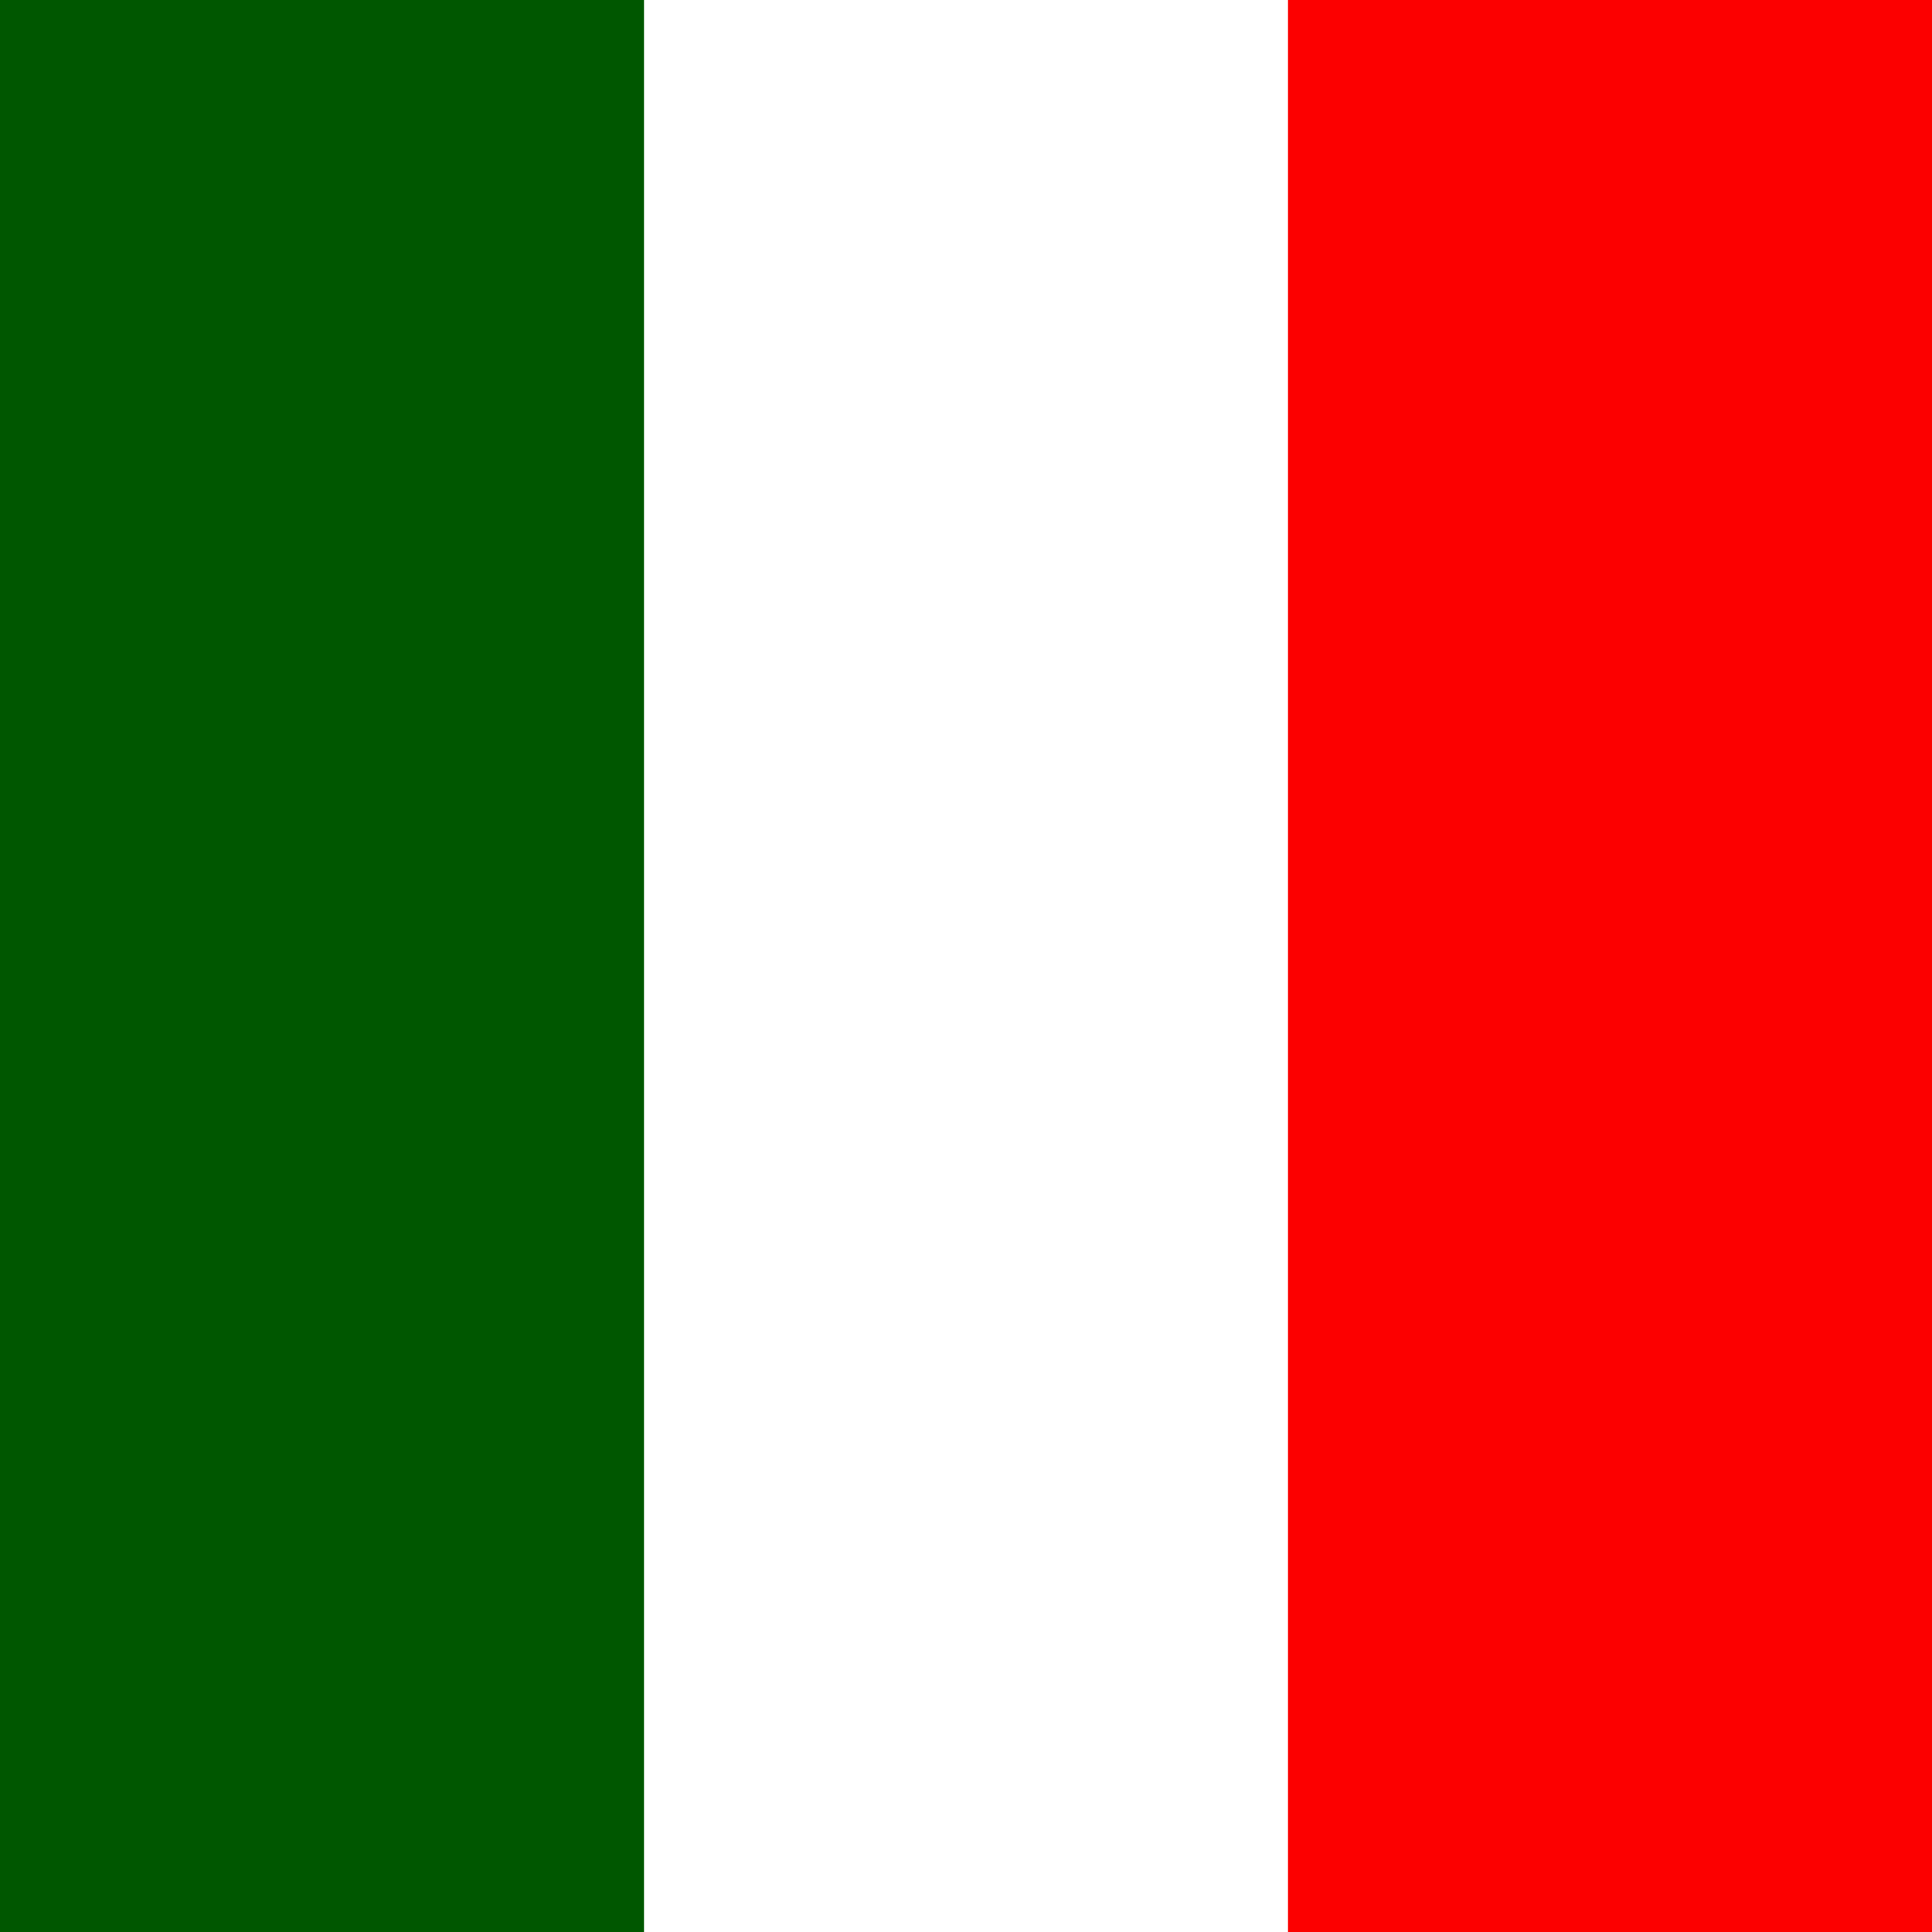
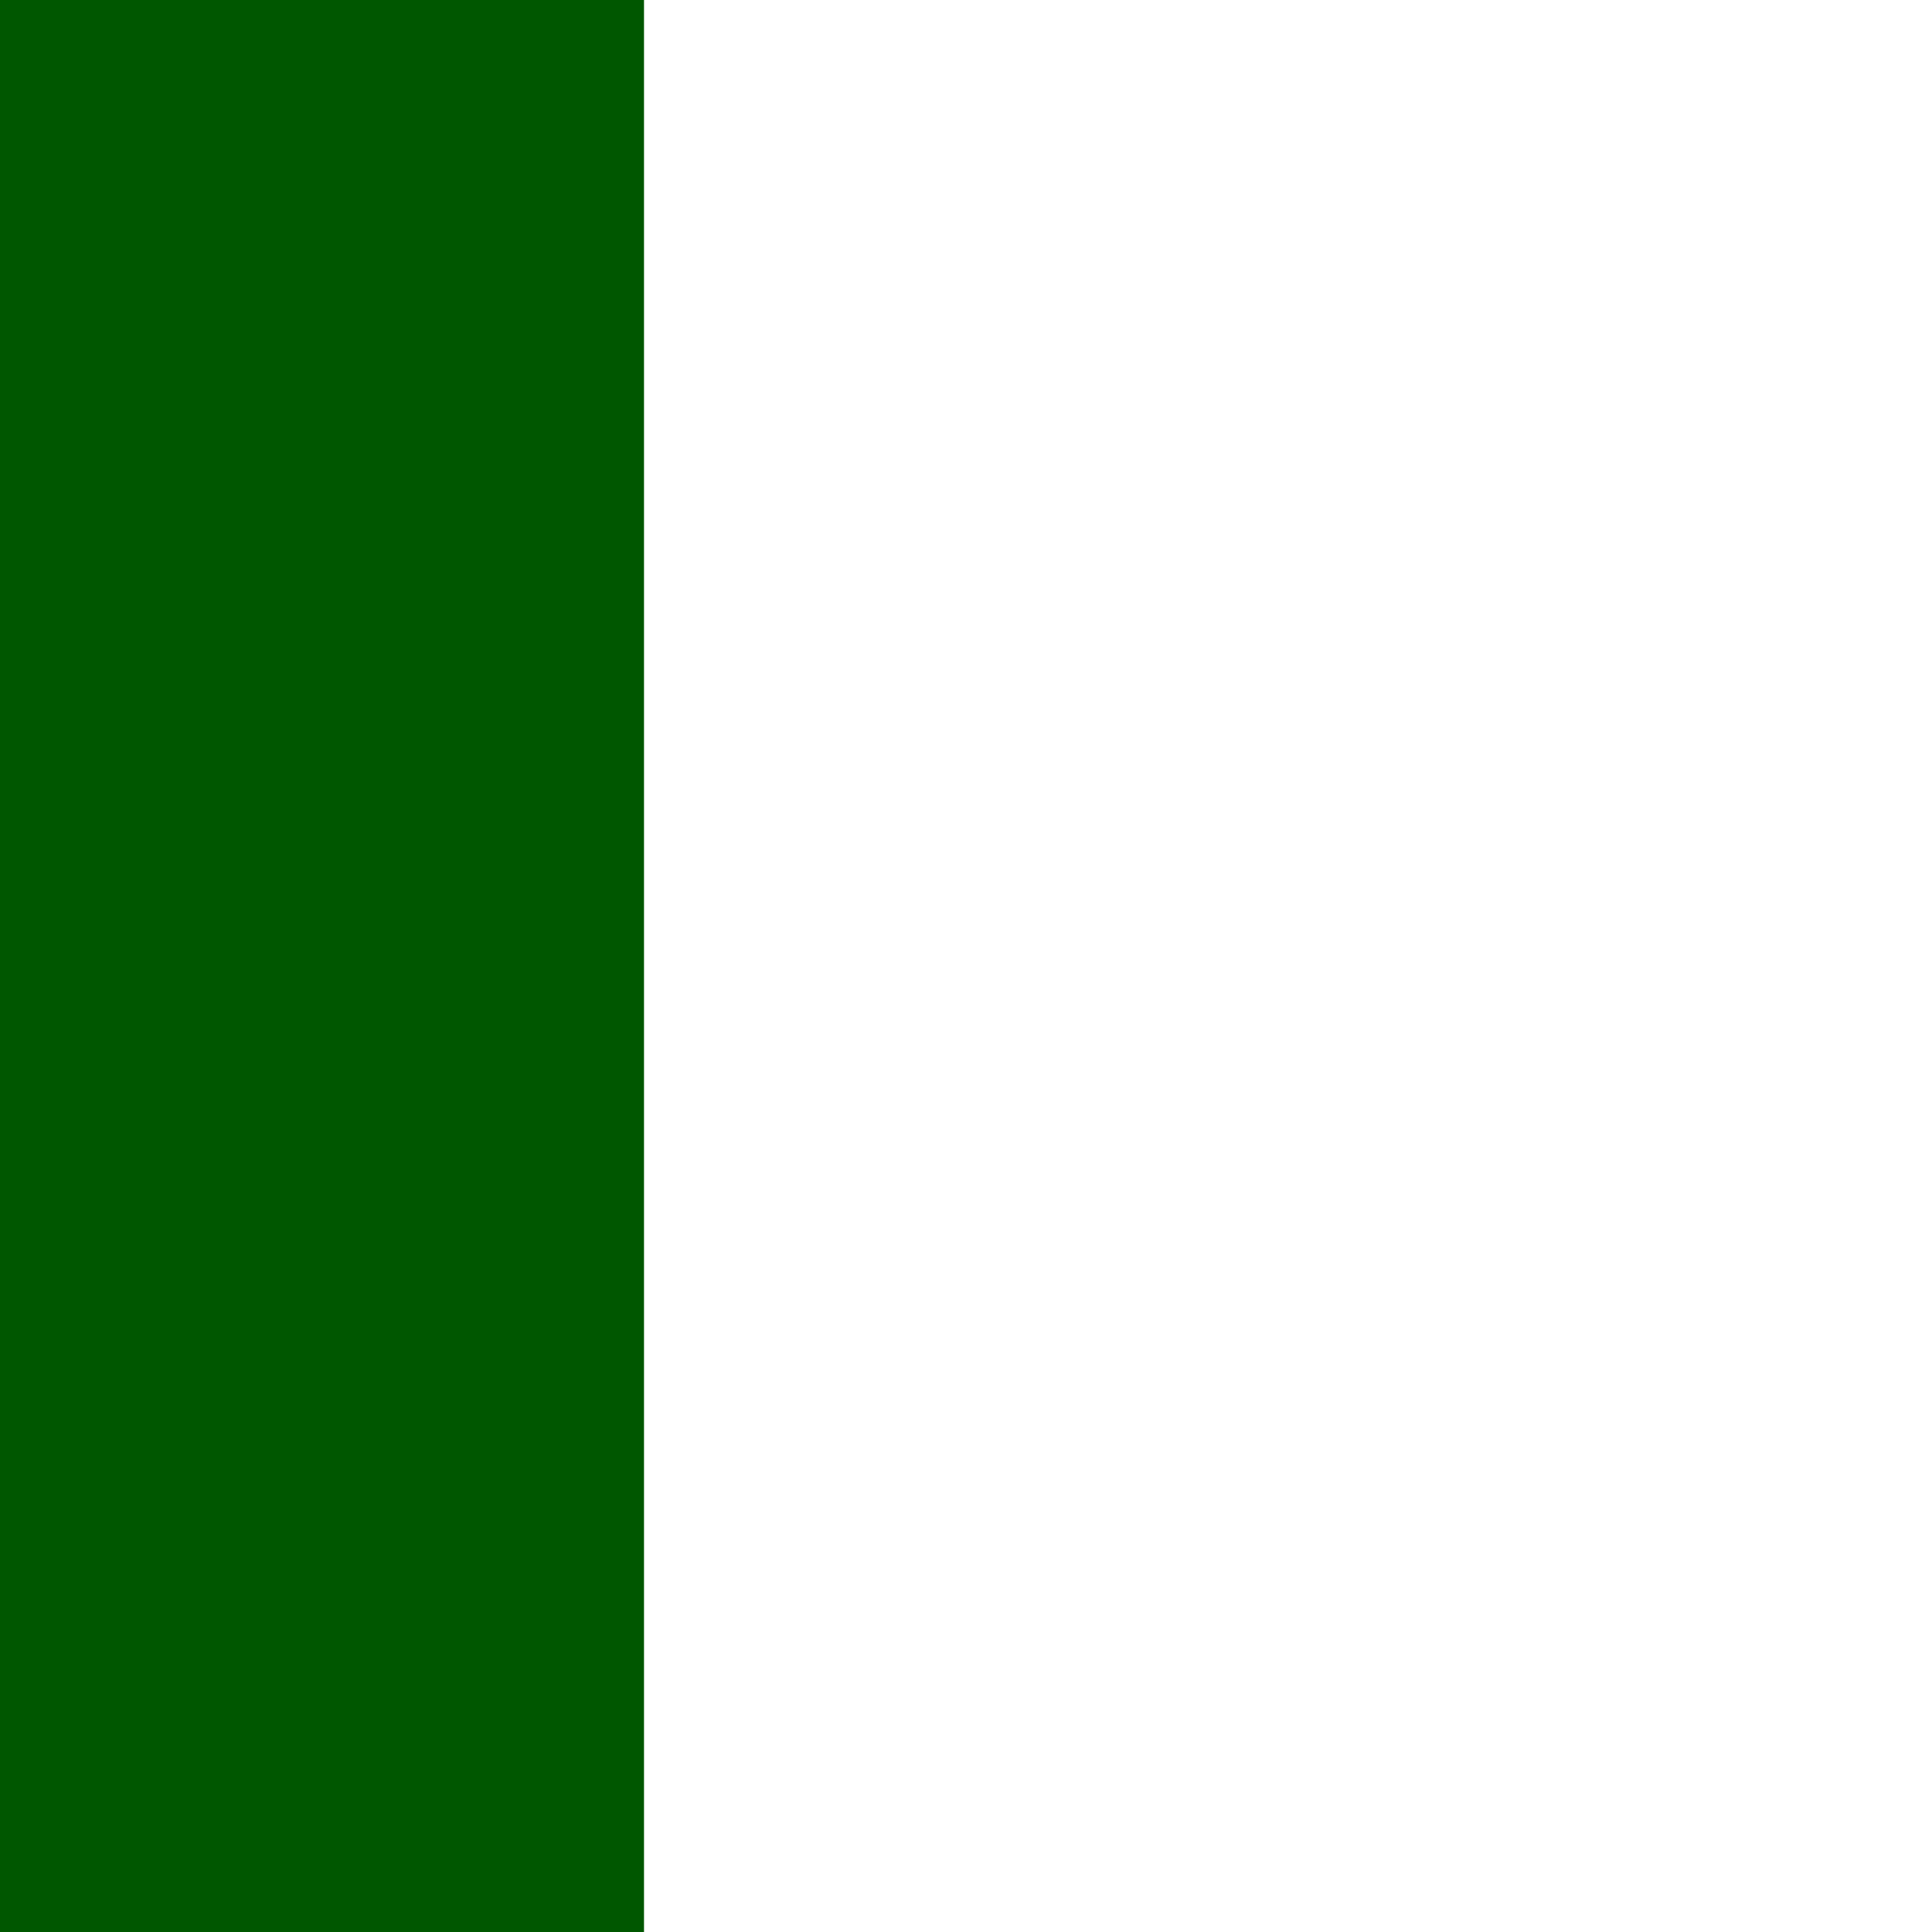
<svg xmlns="http://www.w3.org/2000/svg" height="512" width="512" version="1">
  <g fill-rule="evenodd" stroke-width="1pt">
-     <path fill="#fff" d="M0 0h512.005v512H0z" />
    <path fill="#005700" d="M0 0h170.667v512H0z" />
-     <path fill="#fc0000" d="M341.333 0H512v512H341.333z" />
  </g>
</svg>